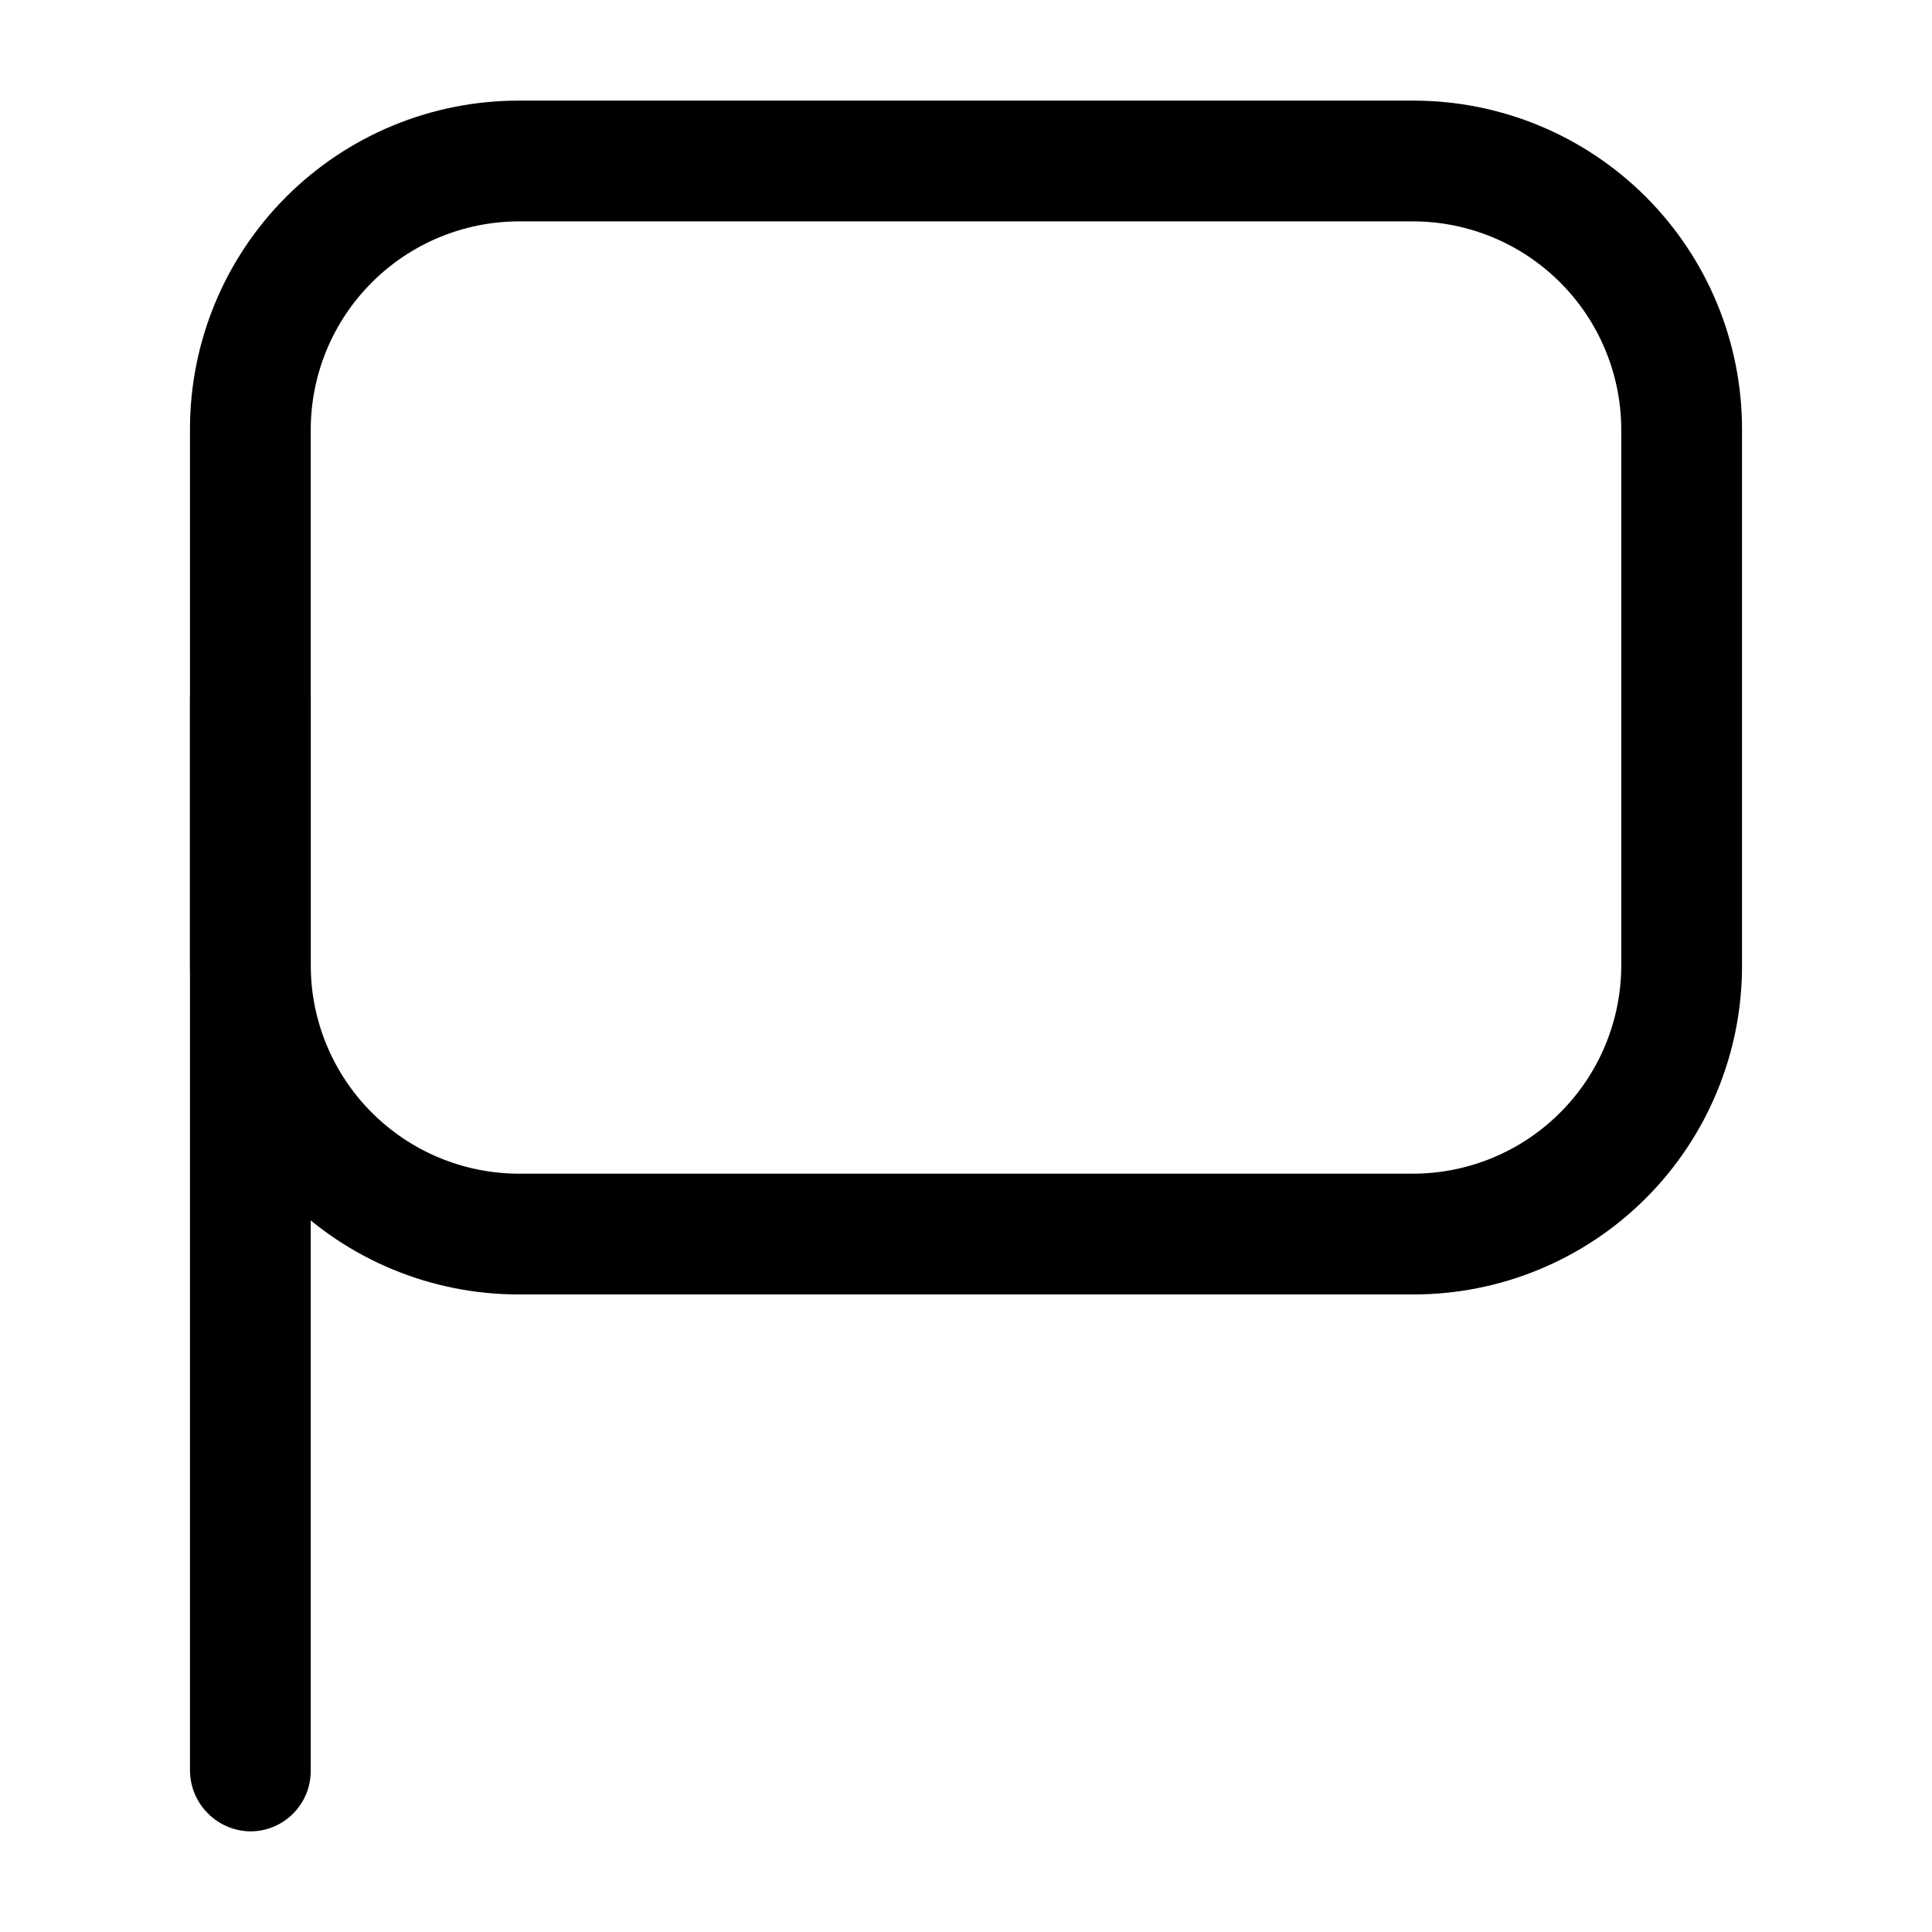
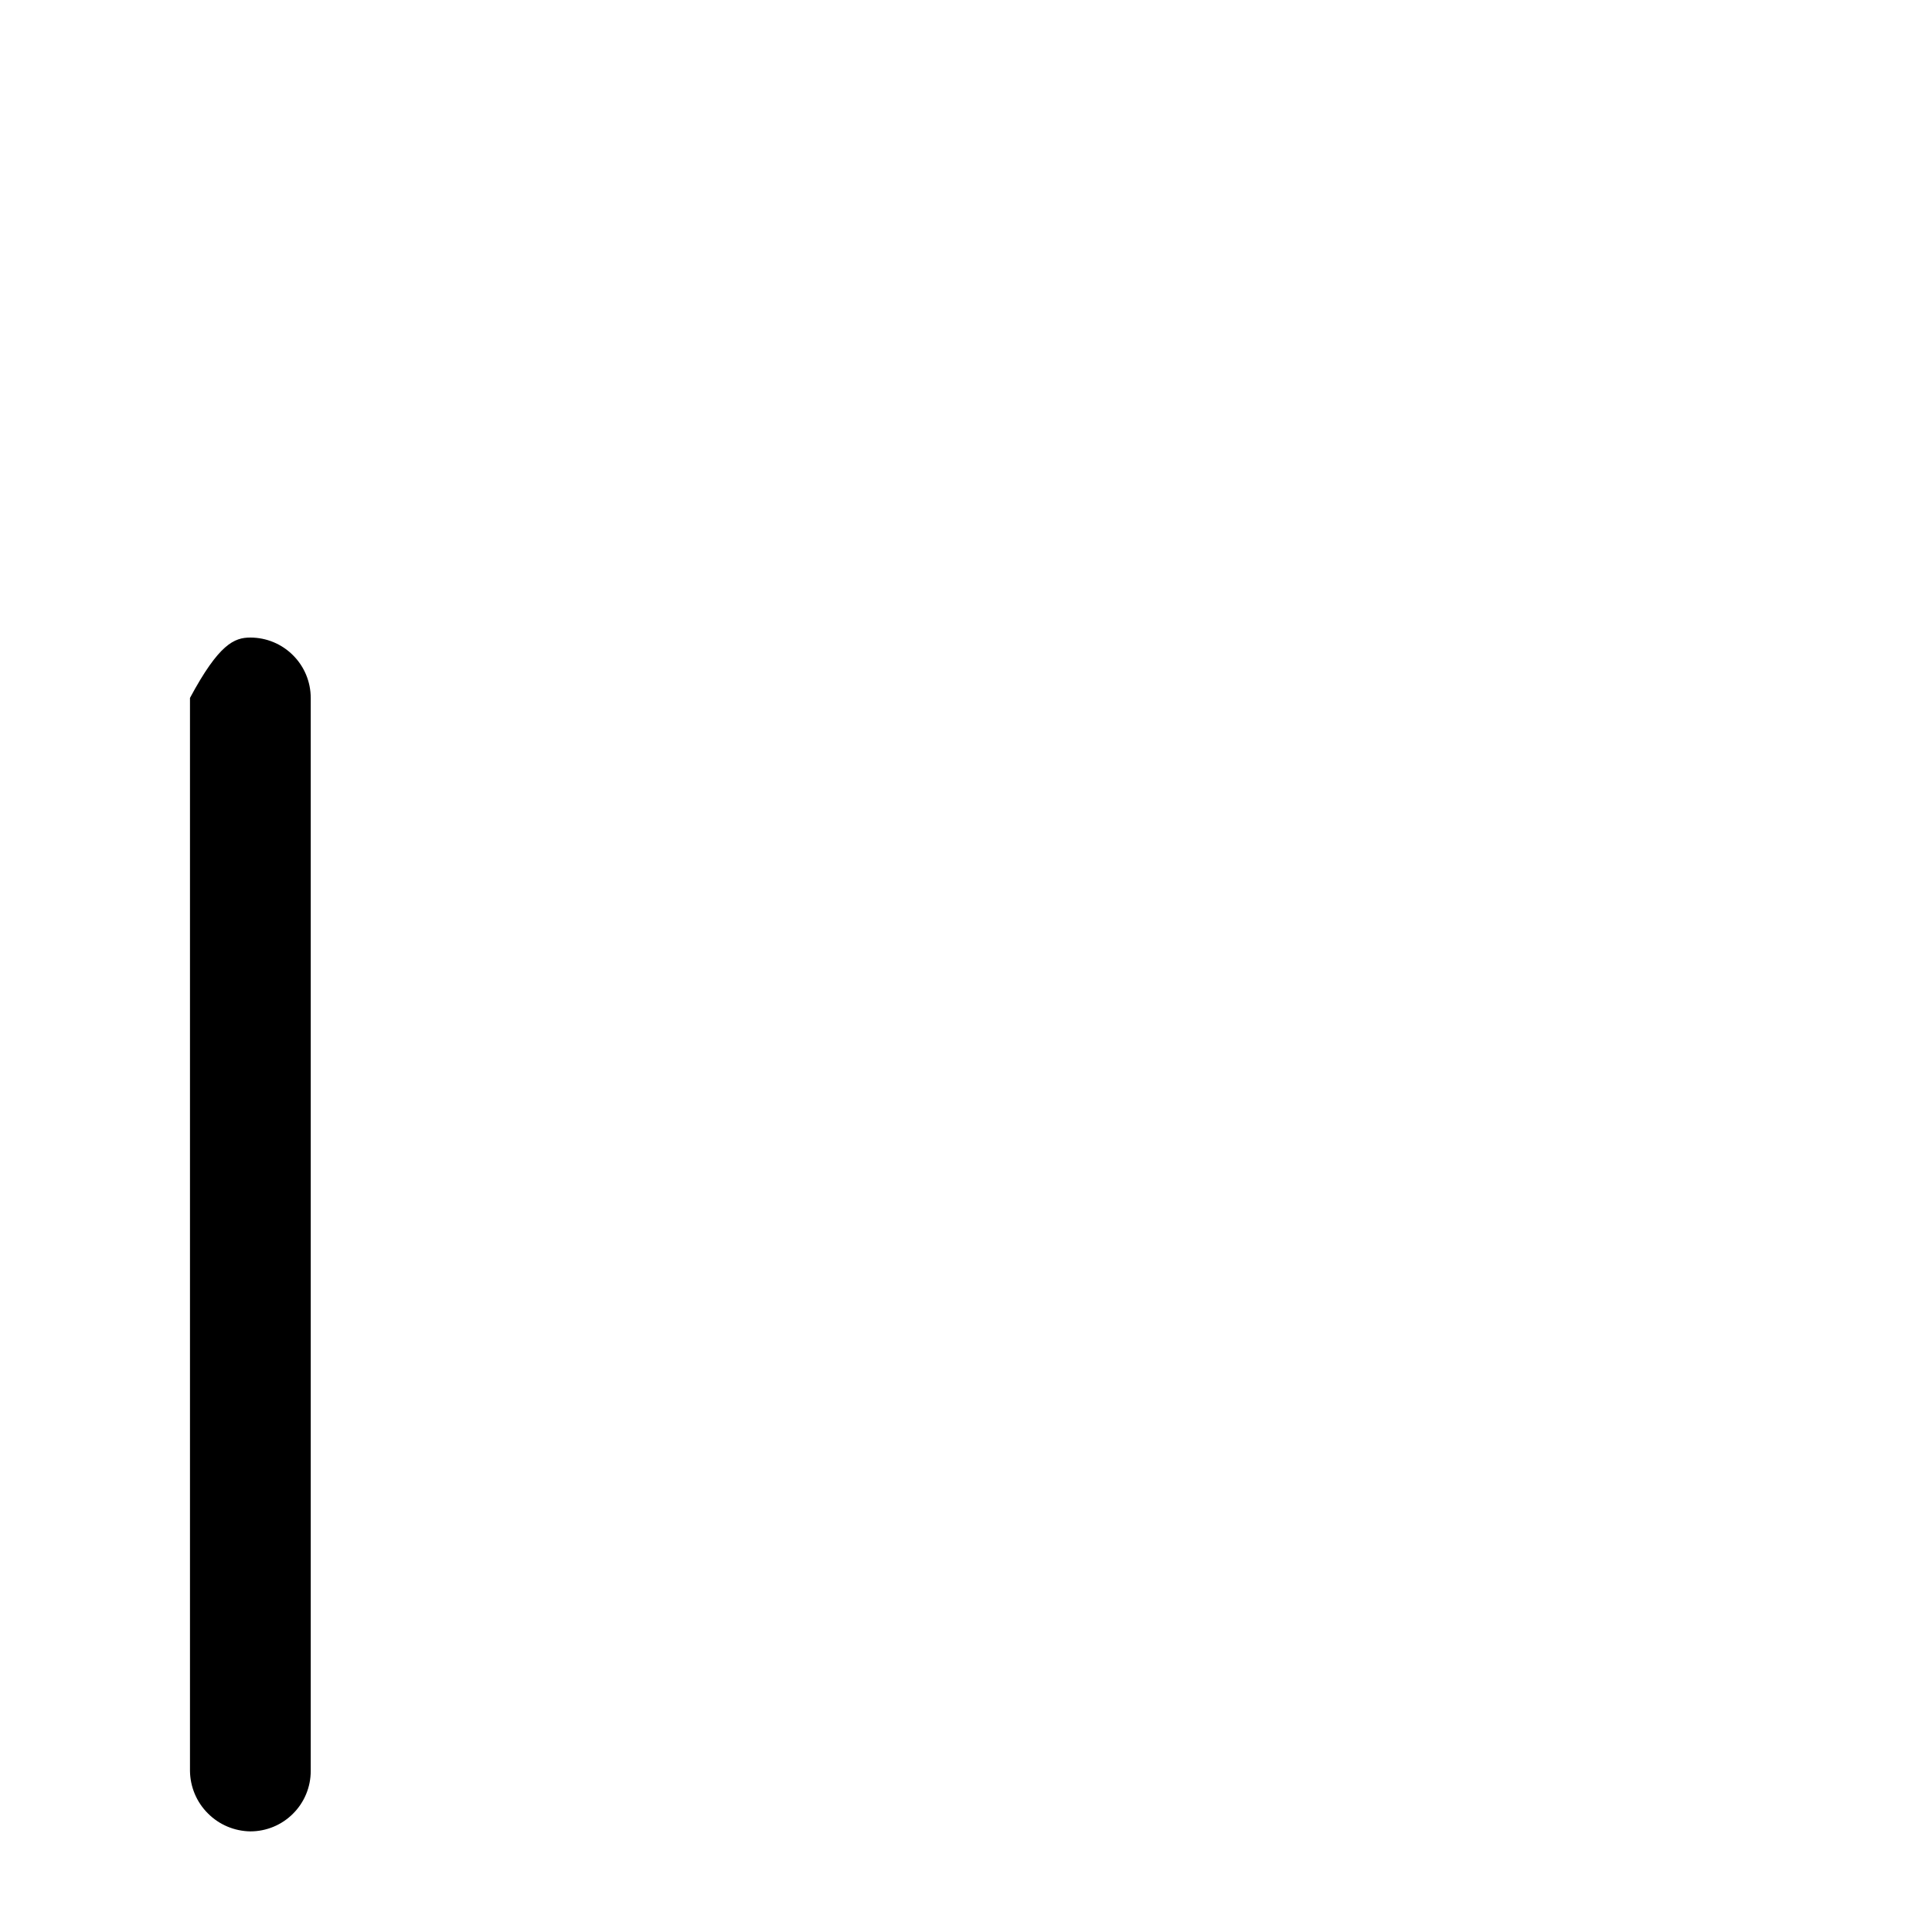
<svg xmlns="http://www.w3.org/2000/svg" width="800px" height="800px" viewBox="0 0 24 24" fill="none">
-   <path d="M17.56 16.08H6.44C5.358 16.08 4.32 15.65 3.555 14.885C2.79 14.12 2.36 13.082 2.36 12V5.33C2.36 4.248 2.79 3.21 3.555 2.445C4.32 1.68 5.358 1.25 6.44 1.25H17.56C18.642 1.25 19.68 1.68 20.445 2.445C21.21 3.21 21.64 4.248 21.64 5.33V12C21.64 13.082 21.21 14.12 20.445 14.885C19.68 15.65 18.642 16.08 17.56 16.08ZM6.44 2.75C5.757 2.753 5.102 3.025 4.619 3.509C4.135 3.992 3.863 4.647 3.86 5.33V12C3.863 12.683 4.135 13.338 4.619 13.821C5.102 14.305 5.757 14.577 6.44 14.58H17.56C18.243 14.577 18.898 14.305 19.381 13.821C19.865 13.338 20.137 12.683 20.14 12V5.33C20.137 4.647 19.865 3.992 19.381 3.509C18.898 3.025 18.243 2.753 17.56 2.75H6.44Z" fill="#000000" />
-   <path d="M3.11 22.75C2.912 22.747 2.723 22.668 2.583 22.527C2.442 22.387 2.363 22.198 2.36 22V8.67C2.36 8.471 2.439 8.28 2.58 8.14C2.72 7.999 2.911 7.92 3.11 7.92C3.309 7.92 3.5 7.999 3.64 8.14C3.781 8.28 3.86 8.471 3.86 8.67V22C3.86 22.199 3.781 22.39 3.64 22.53C3.5 22.671 3.309 22.75 3.11 22.75Z" fill="#000000" />
+   <path d="M3.11 22.75C2.912 22.747 2.723 22.668 2.583 22.527C2.442 22.387 2.363 22.198 2.36 22V8.67C2.72 7.999 2.911 7.92 3.11 7.92C3.309 7.92 3.5 7.999 3.64 8.14C3.781 8.28 3.86 8.471 3.86 8.67V22C3.86 22.199 3.781 22.39 3.64 22.53C3.5 22.671 3.309 22.75 3.11 22.75Z" fill="#000000" />
</svg>